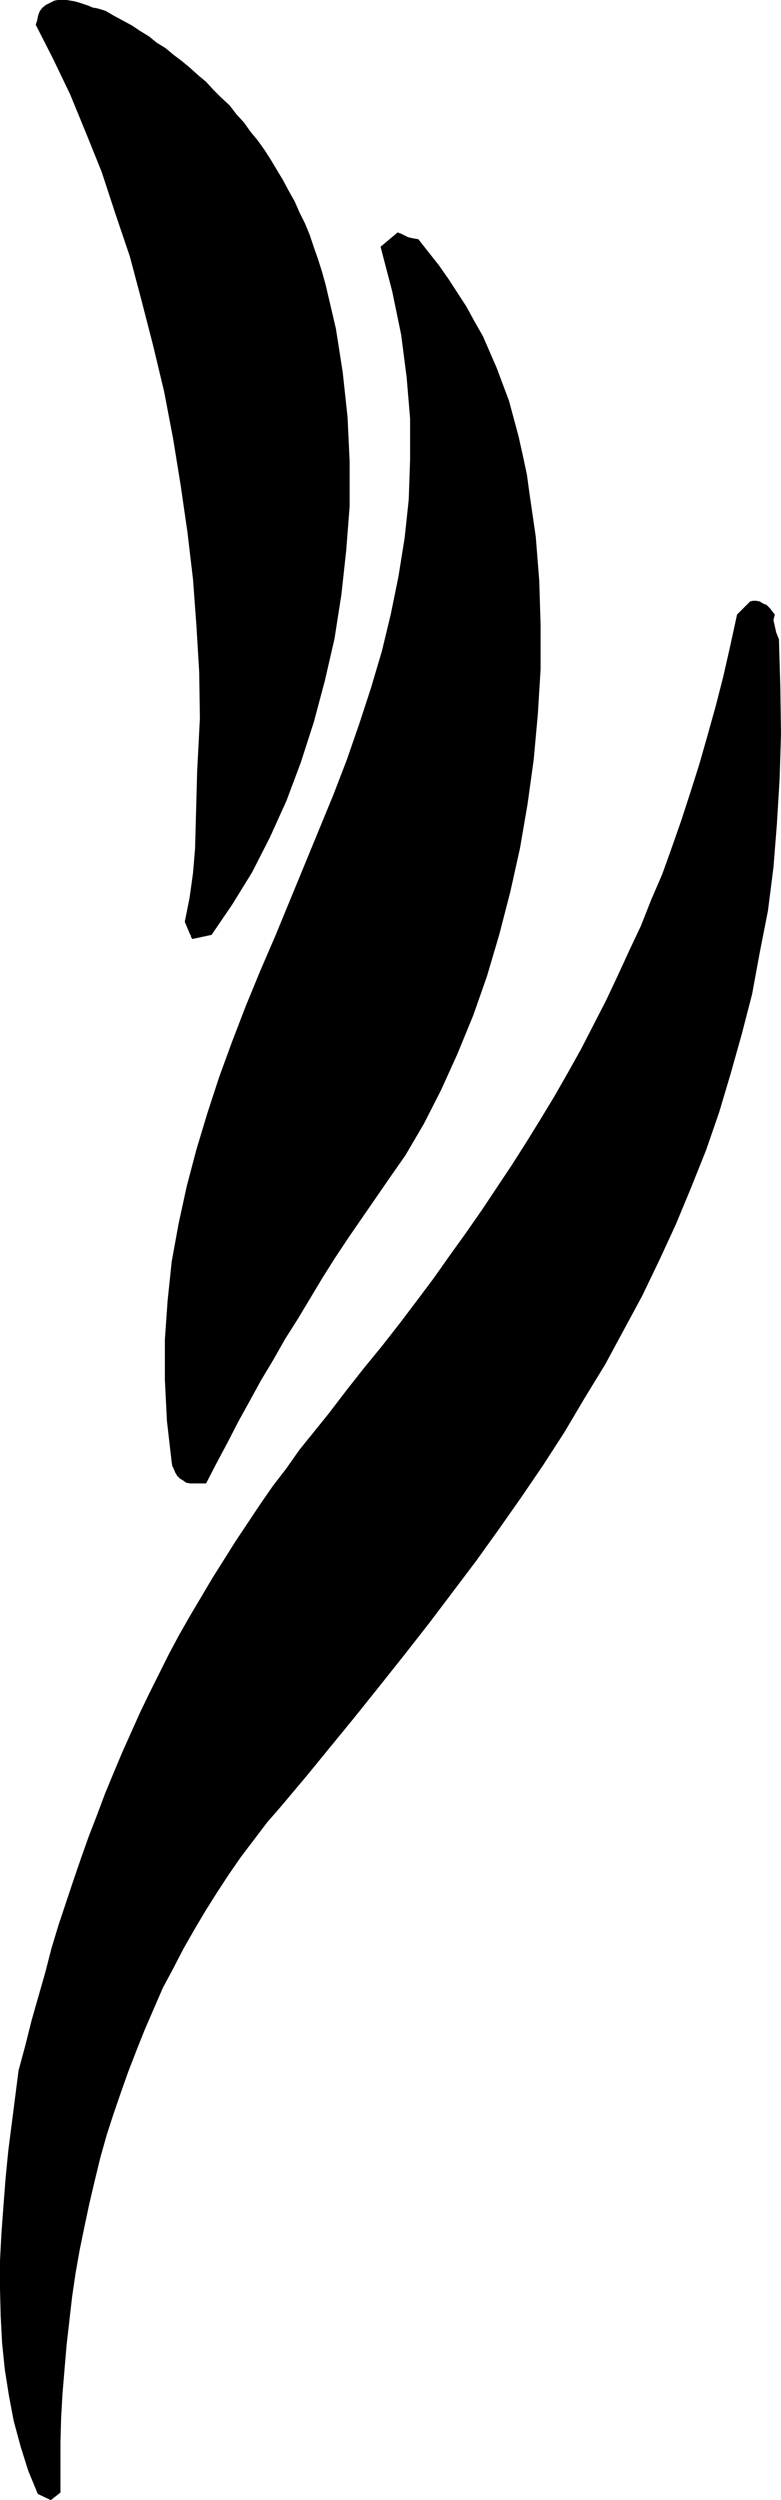
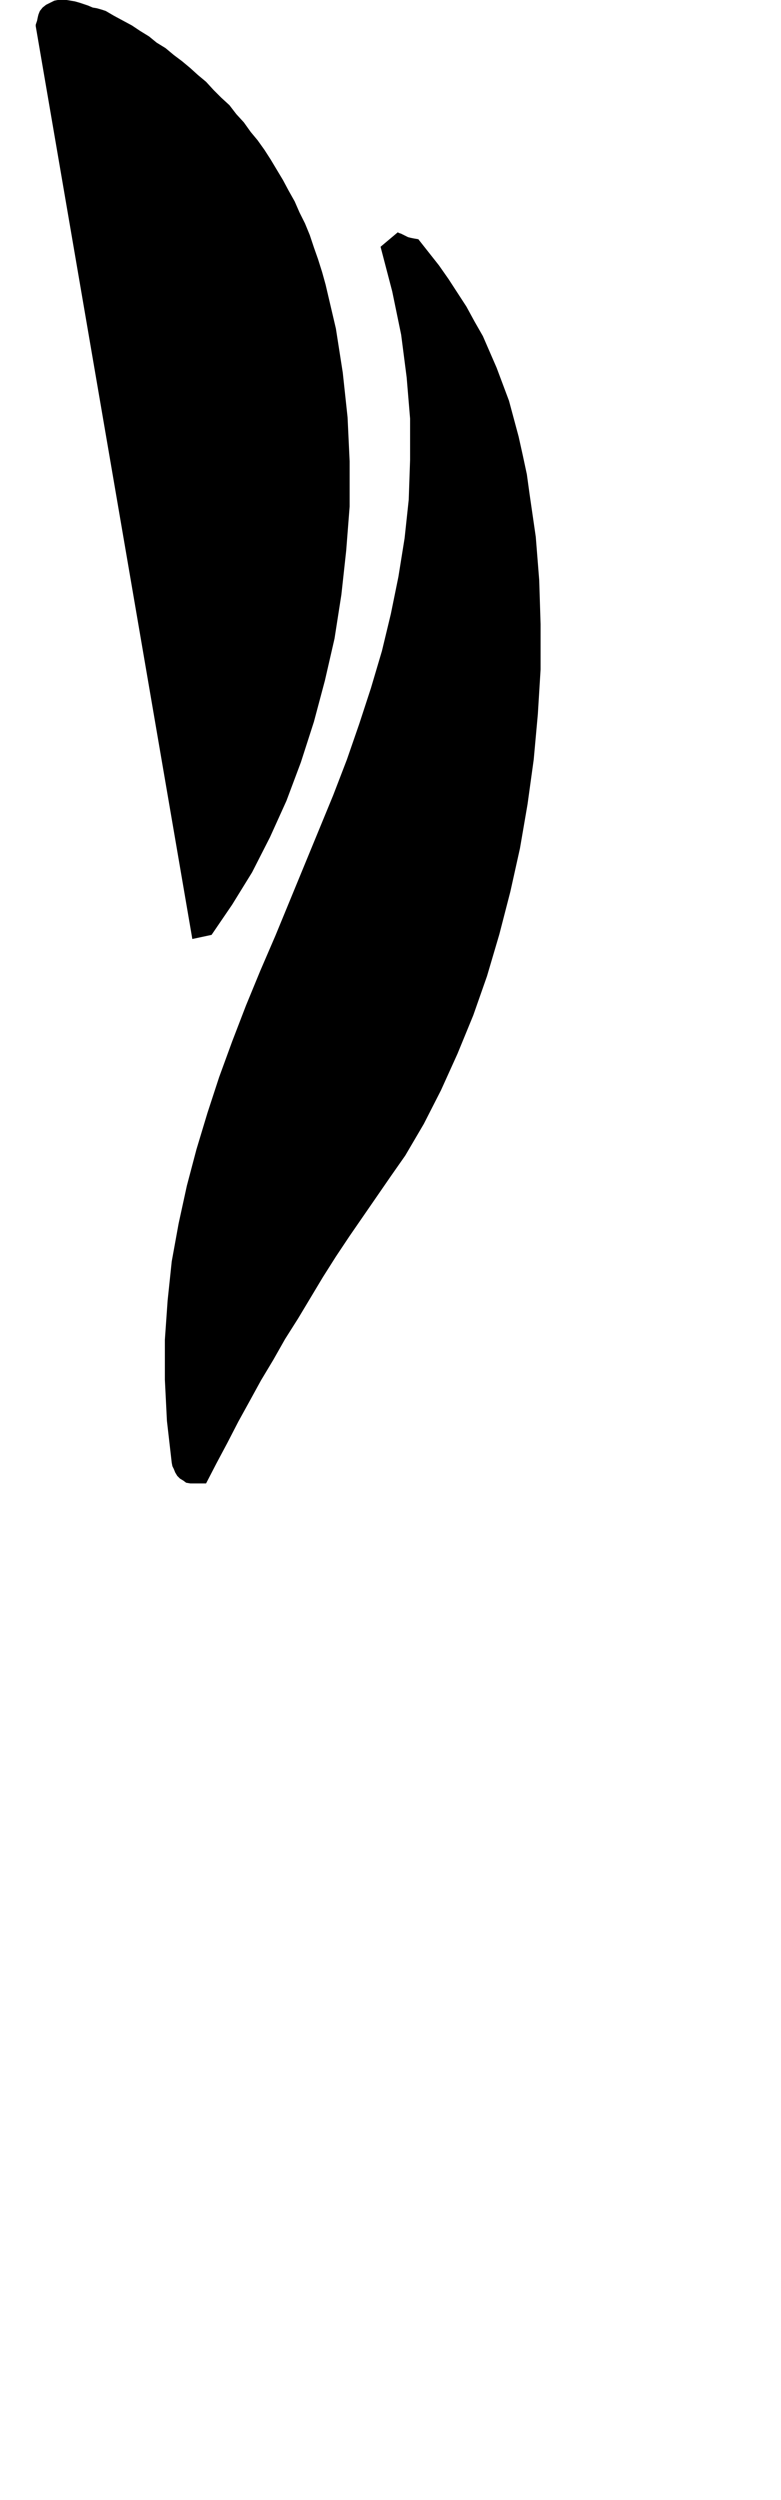
<svg xmlns="http://www.w3.org/2000/svg" xmlns:ns1="http://sodipodi.sourceforge.net/DTD/sodipodi-0.dtd" xmlns:ns2="http://www.inkscape.org/namespaces/inkscape" version="1.0" width="48.615mm" height="155.497mm" id="svg3" ns1:docname="Shape 149.wmf">
  <ns1:namedview id="namedview3" pagecolor="#ffffff" bordercolor="#000000" borderopacity="0.25" ns2:showpageshadow="2" ns2:pageopacity="0.0" ns2:pagecheckerboard="0" ns2:deskcolor="#d1d1d1" ns2:document-units="mm" />
  <defs id="defs1">
    <pattern id="WMFhbasepattern" patternUnits="userSpaceOnUse" width="6" height="6" x="0" y="0" />
  </defs>
-   <path style="fill:#000000;fill-opacity:1;fill-rule:evenodd;stroke:none" d="m 11.959,587.707 2.262,-1.778 v -5.817 -5.979 l 0.162,-5.817 0.323,-5.656 0.485,-5.817 0.485,-5.656 0.646,-5.656 0.646,-5.656 0.808,-5.494 0.97,-5.494 1.131,-5.494 1.131,-5.333 1.293,-5.494 1.293,-5.333 1.454,-5.171 1.616,-5.009 1.778,-5.171 1.778,-5.009 1.939,-5.009 1.939,-4.848 2.101,-4.848 2.101,-4.848 2.424,-4.525 2.424,-4.686 2.586,-4.525 2.586,-4.363 2.747,-4.363 2.747,-4.201 2.909,-4.201 3.07,-4.04 3.07,-4.04 3.232,-3.717 5.979,-7.11 5.818,-7.11 5.818,-7.11 5.818,-7.272 5.656,-7.11 5.818,-7.433 5.495,-7.272 5.495,-7.272 5.333,-7.433 5.333,-7.595 5.171,-7.595 5.01,-7.756 4.686,-7.918 4.848,-7.918 4.363,-8.08 4.363,-8.08 4.04,-8.403 3.878,-8.403 3.555,-8.564 3.555,-8.888 3.07,-8.888 2.747,-9.211 2.586,-9.211 2.424,-9.372 1.778,-9.695 1.939,-9.857 1.293,-10.18 0.808,-10.18 0.646,-10.665 0.323,-10.665 -0.162,-10.988 -0.323,-11.15 -0.646,-1.616 -0.323,-1.454 -0.323,-1.454 0.323,-1.293 -0.646,-0.808 -0.485,-0.646 -0.808,-0.808 -0.808,-0.323 -0.808,-0.485 -0.808,-0.162 h -0.808 l -0.646,0.162 -3.07,3.07 -1.616,7.433 -1.616,7.11 -1.778,6.948 -1.939,6.948 -1.939,6.787 -2.101,6.625 -2.101,6.464 -2.262,6.464 -2.262,6.302 -2.586,5.979 -2.424,6.14 -2.747,5.817 -2.747,5.979 -2.747,5.817 -2.909,5.656 -2.909,5.656 -3.07,5.494 -3.232,5.656 -3.232,5.332 -3.394,5.494 -3.394,5.333 -3.555,5.333 -3.555,5.332 -3.717,5.333 -3.717,5.171 -3.878,5.494 -3.878,5.171 -4.04,5.333 -4.04,5.171 -4.363,5.333 -4.202,5.333 -4.202,5.494 -3.394,4.201 -3.394,4.201 -3.07,4.363 -3.232,4.201 -2.909,4.201 -2.909,4.363 -2.909,4.363 -2.747,4.363 -2.747,4.363 -2.586,4.363 -2.586,4.363 -2.586,4.525 -2.424,4.525 -2.262,4.525 -2.262,4.525 -2.262,4.686 -2.101,4.686 -2.101,4.686 -2.101,5.009 -1.939,4.686 -1.939,5.171 -1.939,5.009 -1.778,5.009 -1.778,5.171 -1.778,5.333 -1.778,5.333 -1.616,5.332 -1.454,5.656 -1.616,5.656 -1.616,5.656 -1.454,5.817 -1.616,5.979 -0.808,6.302 -0.808,6.302 -0.808,6.302 -0.646,6.625 -0.485,6.302 -0.485,6.625 L 0,531.473 v 6.464 l 0.162,6.464 0.323,6.302 0.646,6.302 0.97,6.14 1.131,5.979 1.616,5.979 1.778,5.656 2.262,5.494 z" id="path1" />
  <path style="fill:#000000;fill-opacity:1;fill-rule:evenodd;stroke:none" d="m 44.764,348.714 h 3.717 l 2.424,-4.686 2.586,-4.848 2.586,-5.009 2.586,-4.686 2.747,-5.009 2.909,-4.848 2.747,-4.848 3.07,-4.848 2.909,-4.848 2.909,-4.848 3.07,-4.848 3.232,-4.848 3.232,-4.686 3.232,-4.686 3.232,-4.686 3.394,-4.848 4.363,-7.433 4.04,-7.918 3.878,-8.564 3.717,-9.049 3.232,-9.211 2.909,-9.857 2.586,-10.019 2.262,-10.18 1.778,-10.342 1.454,-10.503 0.97,-10.665 0.646,-10.503 v -10.665 l -0.323,-10.342 -0.808,-10.18 -1.454,-10.019 -0.646,-4.686 -0.97,-4.525 -0.97,-4.363 -1.131,-4.201 -1.131,-4.201 -1.454,-3.878 -1.454,-3.878 -1.616,-3.717 -1.616,-3.717 -1.939,-3.393 -1.939,-3.555 -2.101,-3.232 -2.101,-3.232 -2.262,-3.232 -2.424,-3.07 -2.424,-3.07 -0.97,-0.162 -0.808,-0.162 -0.646,-0.162 -0.646,-0.323 -0.646,-0.323 -0.323,-0.162 -0.485,-0.162 -0.323,-0.162 -4.04,3.393 2.747,10.503 2.101,10.18 1.293,10.019 0.808,9.695 v 9.695 l -0.323,9.372 -0.97,9.049 -1.454,9.049 -1.778,8.726 -2.101,8.726 -2.586,8.726 -2.747,8.403 -2.909,8.403 -3.232,8.403 -3.394,8.241 -3.394,8.241 -3.394,8.241 -3.394,8.241 -3.555,8.241 -3.394,8.241 -3.232,8.403 -3.07,8.403 -2.747,8.403 -2.586,8.564 -2.262,8.564 -1.939,8.888 -1.616,8.888 -0.97,9.211 -0.646,9.211 v 9.372 l 0.485,9.695 1.131,9.857 0.162,0.808 0.323,0.646 0.323,0.808 0.485,0.808 0.646,0.646 0.808,0.485 0.646,0.485 0.97,0.162 z" id="path2" />
-   <path style="fill:#000000;fill-opacity:1;fill-rule:evenodd;stroke:none" d="m 45.249,220.733 4.525,-0.97 4.848,-7.11 4.687,-7.595 4.202,-8.241 3.878,-8.564 3.394,-9.049 3.07,-9.534 2.586,-9.695 2.262,-9.857 1.616,-10.342 1.131,-10.342 0.808,-10.342 V 108.428 L 81.771,98.086 80.64,87.582 79.024,77.241 76.6,66.899 75.792,63.99 74.822,60.92 73.853,58.173 72.883,55.264 71.752,52.517 70.459,49.932 69.328,47.346 67.873,44.761 66.581,42.337 65.126,39.913 63.672,37.489 62.217,35.227 60.601,32.965 58.985,31.025 57.369,28.763 55.592,26.824 53.976,24.723 52.036,22.946 50.259,21.168 48.481,19.229 46.542,17.613 44.764,15.998 42.825,14.382 40.886,12.927 38.946,11.311 36.846,10.019 35.068,8.564 32.967,7.272 31.028,5.979 28.927,4.848 26.826,3.717 24.887,2.585 23.917,2.262 22.786,1.939 21.816,1.778 20.685,1.293 19.716,0.97 18.746,0.646 17.615,0.323 16.645,0.162 15.676,0 H 14.544 13.575 L 12.767,0.162 11.797,0.646 10.827,1.131 10.019,1.778 9.373,2.585 9.05,3.393 8.888,4.04 8.727,4.848 8.403,5.817 l 4.04,7.918 4.04,8.403 3.717,9.049 3.717,9.211 3.232,9.857 3.394,10.019 2.747,10.342 2.747,10.665 2.586,10.827 2.101,10.988 1.778,10.988 1.616,11.15 1.293,10.988 0.808,10.988 0.646,10.827 0.162,10.827 -0.323,6.302 -0.323,6.14 -0.162,6.14 -0.162,5.979 -0.162,5.979 -0.485,5.817 -0.808,5.817 -1.131,5.656 1.293,3.07 0.162,0.162 v 0.323 z" id="path3" />
+   <path style="fill:#000000;fill-opacity:1;fill-rule:evenodd;stroke:none" d="m 45.249,220.733 4.525,-0.97 4.848,-7.11 4.687,-7.595 4.202,-8.241 3.878,-8.564 3.394,-9.049 3.07,-9.534 2.586,-9.695 2.262,-9.857 1.616,-10.342 1.131,-10.342 0.808,-10.342 V 108.428 L 81.771,98.086 80.64,87.582 79.024,77.241 76.6,66.899 75.792,63.99 74.822,60.92 73.853,58.173 72.883,55.264 71.752,52.517 70.459,49.932 69.328,47.346 67.873,44.761 66.581,42.337 65.126,39.913 63.672,37.489 62.217,35.227 60.601,32.965 58.985,31.025 57.369,28.763 55.592,26.824 53.976,24.723 52.036,22.946 50.259,21.168 48.481,19.229 46.542,17.613 44.764,15.998 42.825,14.382 40.886,12.927 38.946,11.311 36.846,10.019 35.068,8.564 32.967,7.272 31.028,5.979 28.927,4.848 26.826,3.717 24.887,2.585 23.917,2.262 22.786,1.939 21.816,1.778 20.685,1.293 19.716,0.97 18.746,0.646 17.615,0.323 16.645,0.162 15.676,0 H 14.544 13.575 L 12.767,0.162 11.797,0.646 10.827,1.131 10.019,1.778 9.373,2.585 9.05,3.393 8.888,4.04 8.727,4.848 8.403,5.817 v 0.323 z" id="path3" />
</svg>